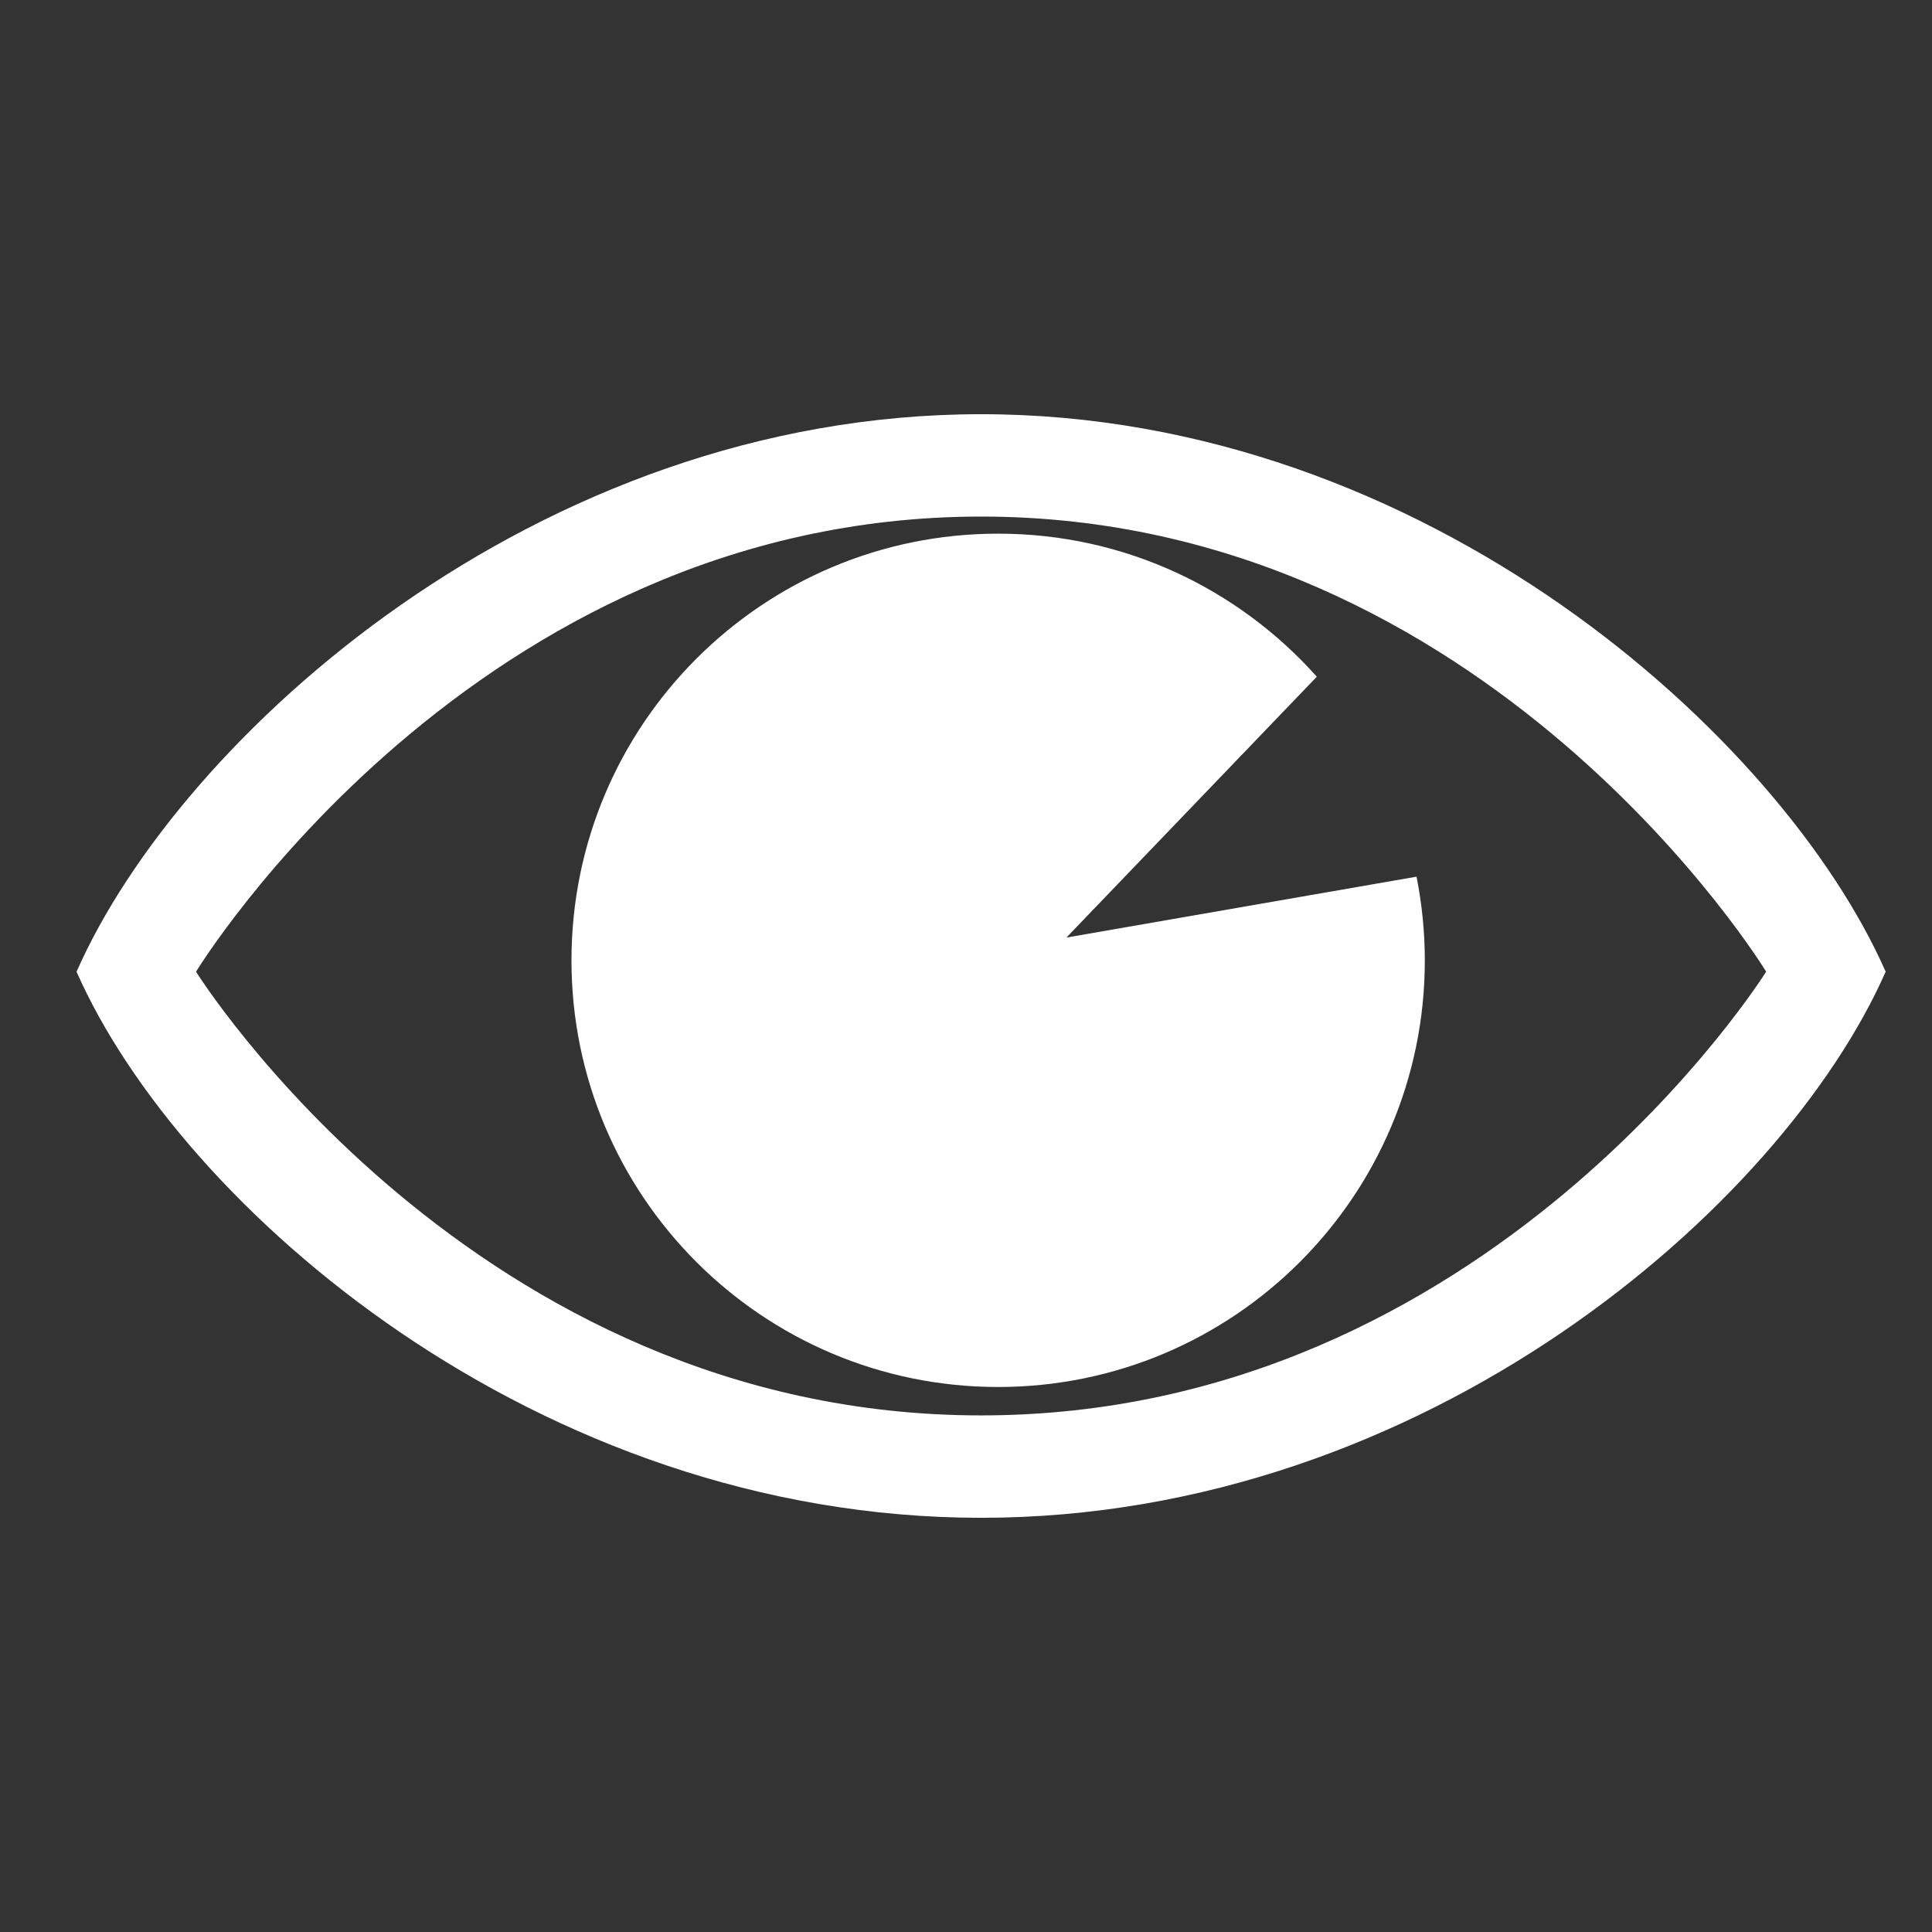
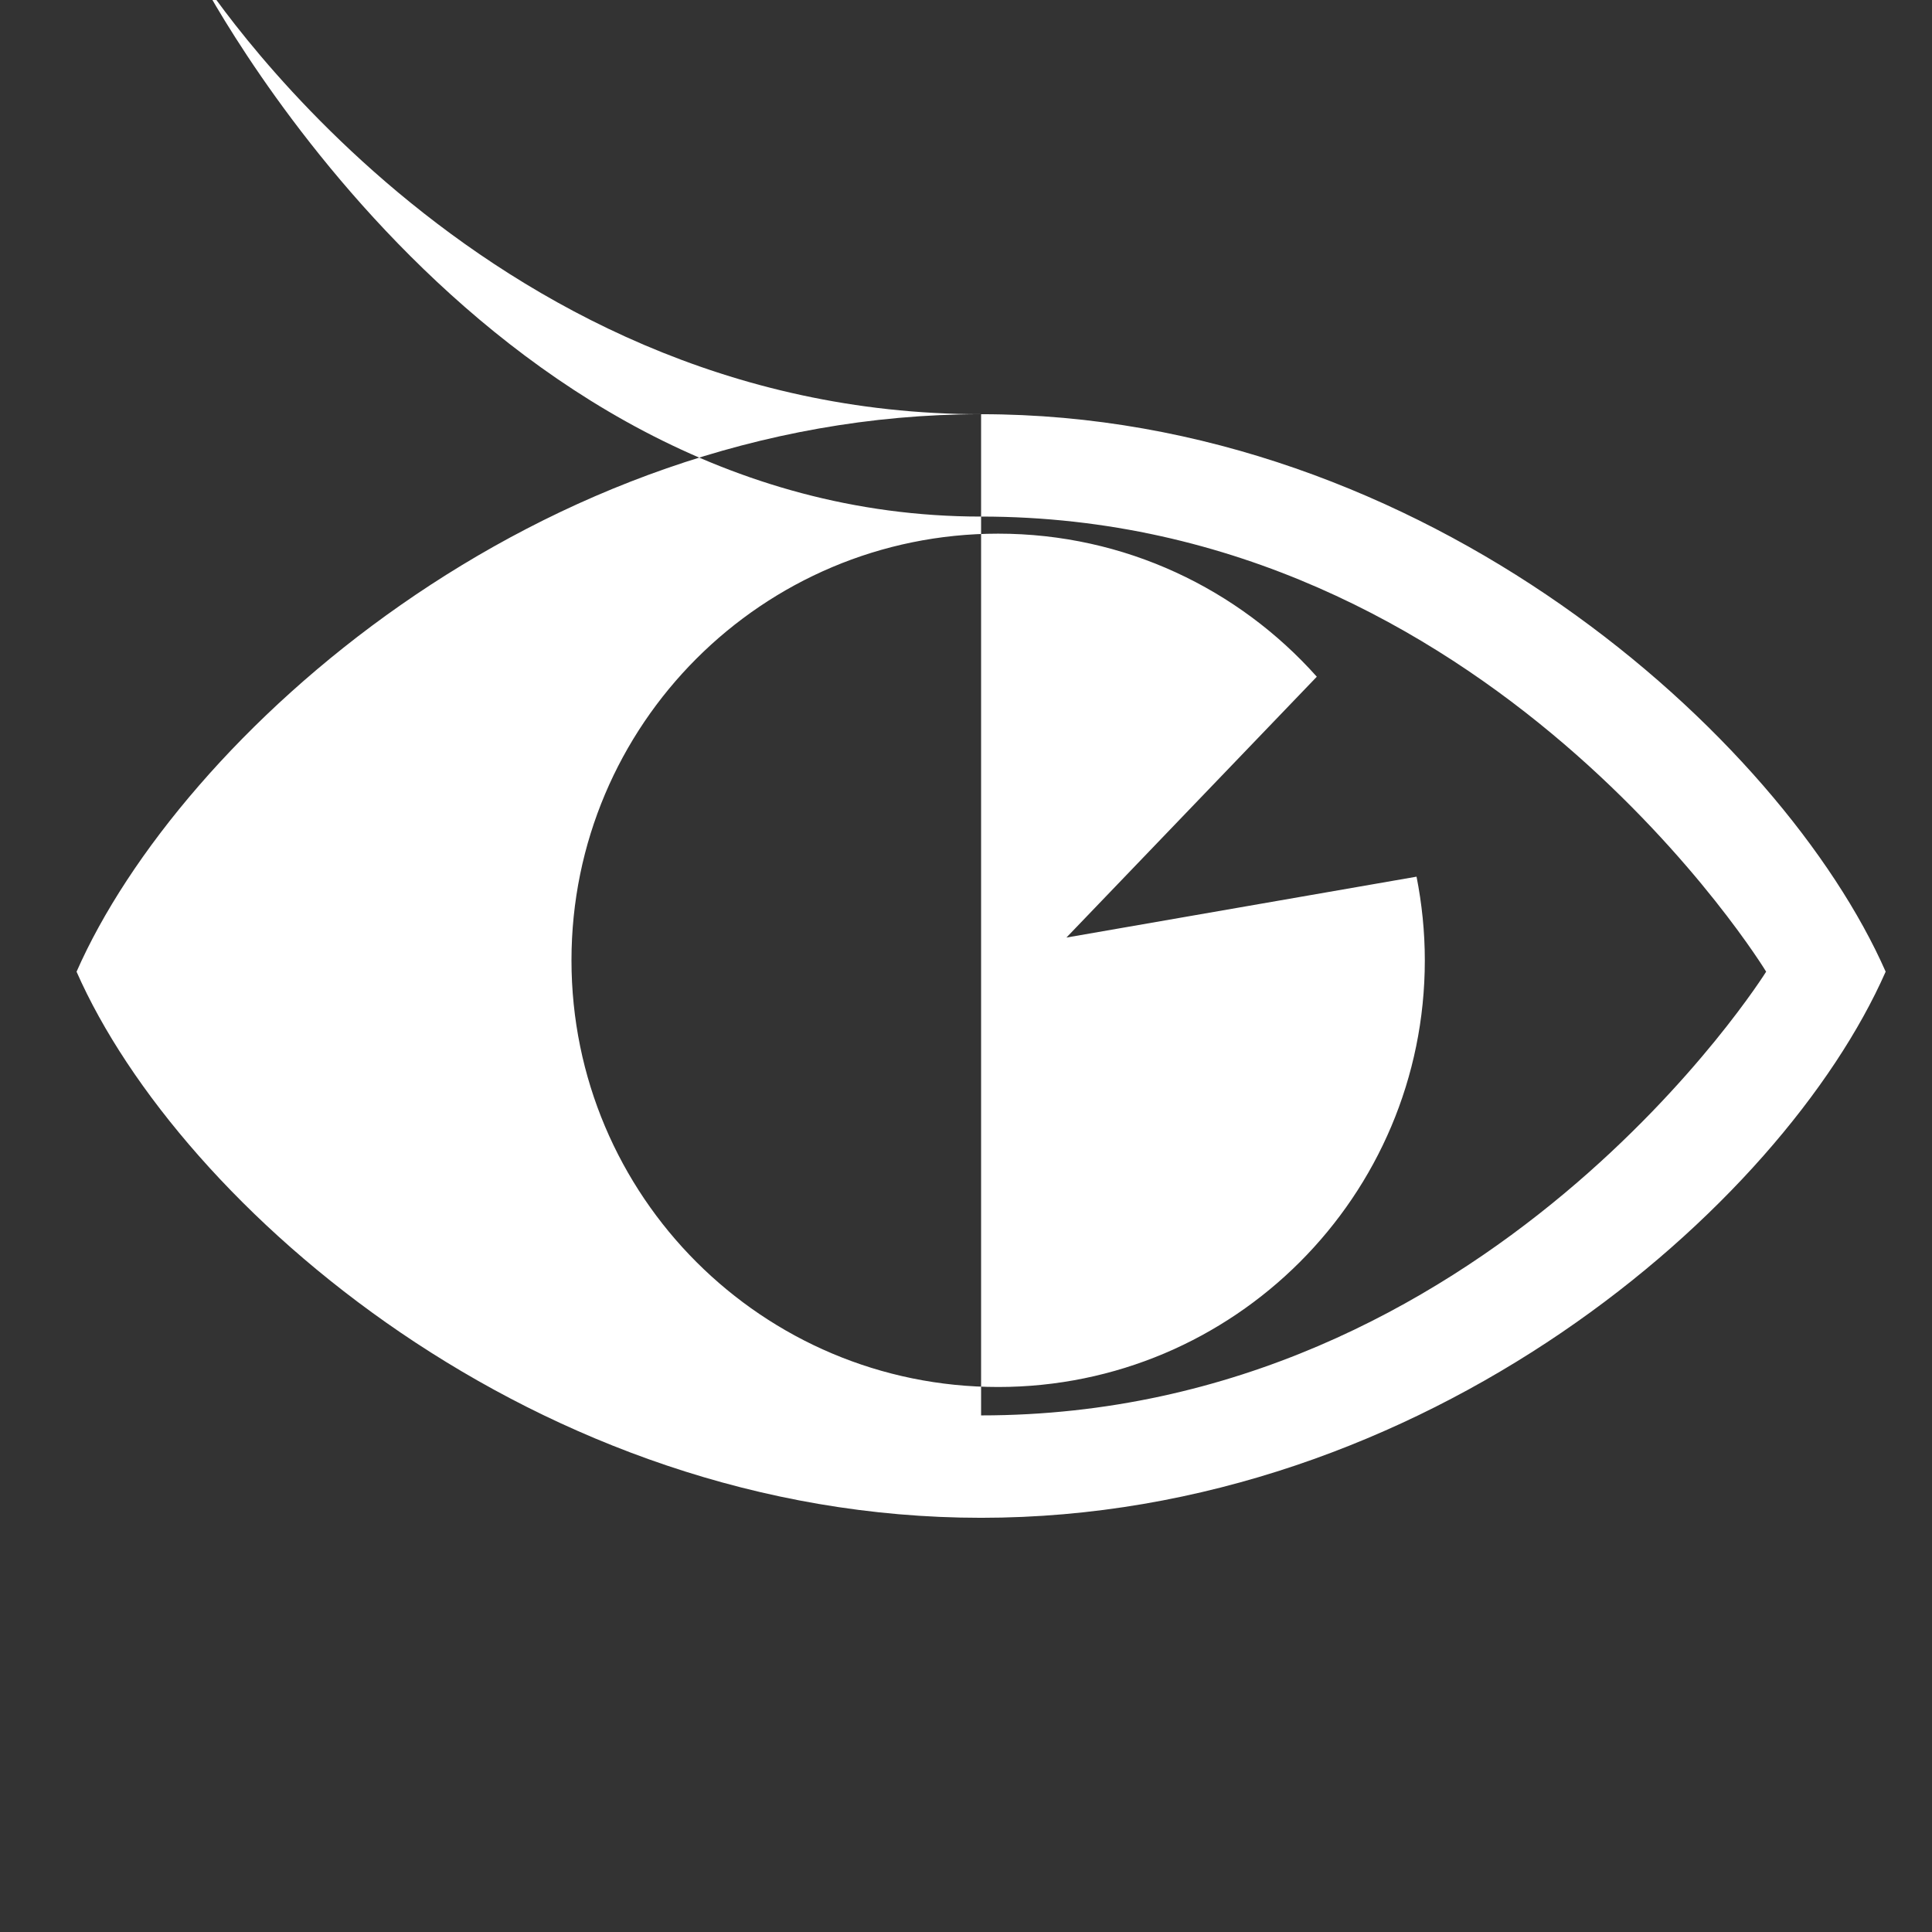
<svg xmlns="http://www.w3.org/2000/svg" version="1.1" id="layer1" x="0px" y="0px" width="64px" height="64px" viewBox="0 0 64 64" enable-background="new 0 0 64 64" xml:space="preserve">
  <rect x="0" y="0" width="64" height="64" fill="#333333" stroke="none" />
  <g>
    <g>
-       <path fill="#ffffff" fill-rule="evenodd" clip-rule="evenodd" d="M32.5,13.721c-14.731,0-26.541,10.694-29.964,18.468    C5.959,39.961,17.769,50.279,32.5,50.279c14.73,0,26.54-10.318,29.965-18.091C59.039,24.415,47.229,13.721,32.5,13.721z     M32.5,46.887c-16.834,0-26.006-14.698-26.006-14.698S15.665,17.112,32.5,17.112s26.006,15.076,26.006,15.076    S49.334,46.887,32.5,46.887z M35.326,31.058l8.295-8.641c-2.59-2.905-6.359-4.739-10.556-4.739    c-7.807,0-14.134,6.328-14.134,14.134c0,7.808,6.328,14.134,14.134,14.134c7.805,0,14.134-6.326,14.134-14.134    c0-0.948-0.097-1.875-0.274-2.771L35.326,31.058z" />
+       <path fill="#ffffff" fill-rule="evenodd" clip-rule="evenodd" d="M32.5,13.721c-14.731,0-26.541,10.694-29.964,18.468    C5.959,39.961,17.769,50.279,32.5,50.279c14.73,0,26.54-10.318,29.965-18.091C59.039,24.415,47.229,13.721,32.5,13.721z     c-16.834,0-26.006-14.698-26.006-14.698S15.665,17.112,32.5,17.112s26.006,15.076,26.006,15.076    S49.334,46.887,32.5,46.887z M35.326,31.058l8.295-8.641c-2.59-2.905-6.359-4.739-10.556-4.739    c-7.807,0-14.134,6.328-14.134,14.134c0,7.808,6.328,14.134,14.134,14.134c7.805,0,14.134-6.326,14.134-14.134    c0-0.948-0.097-1.875-0.274-2.771L35.326,31.058z" />
    </g>
  </g>
</svg>